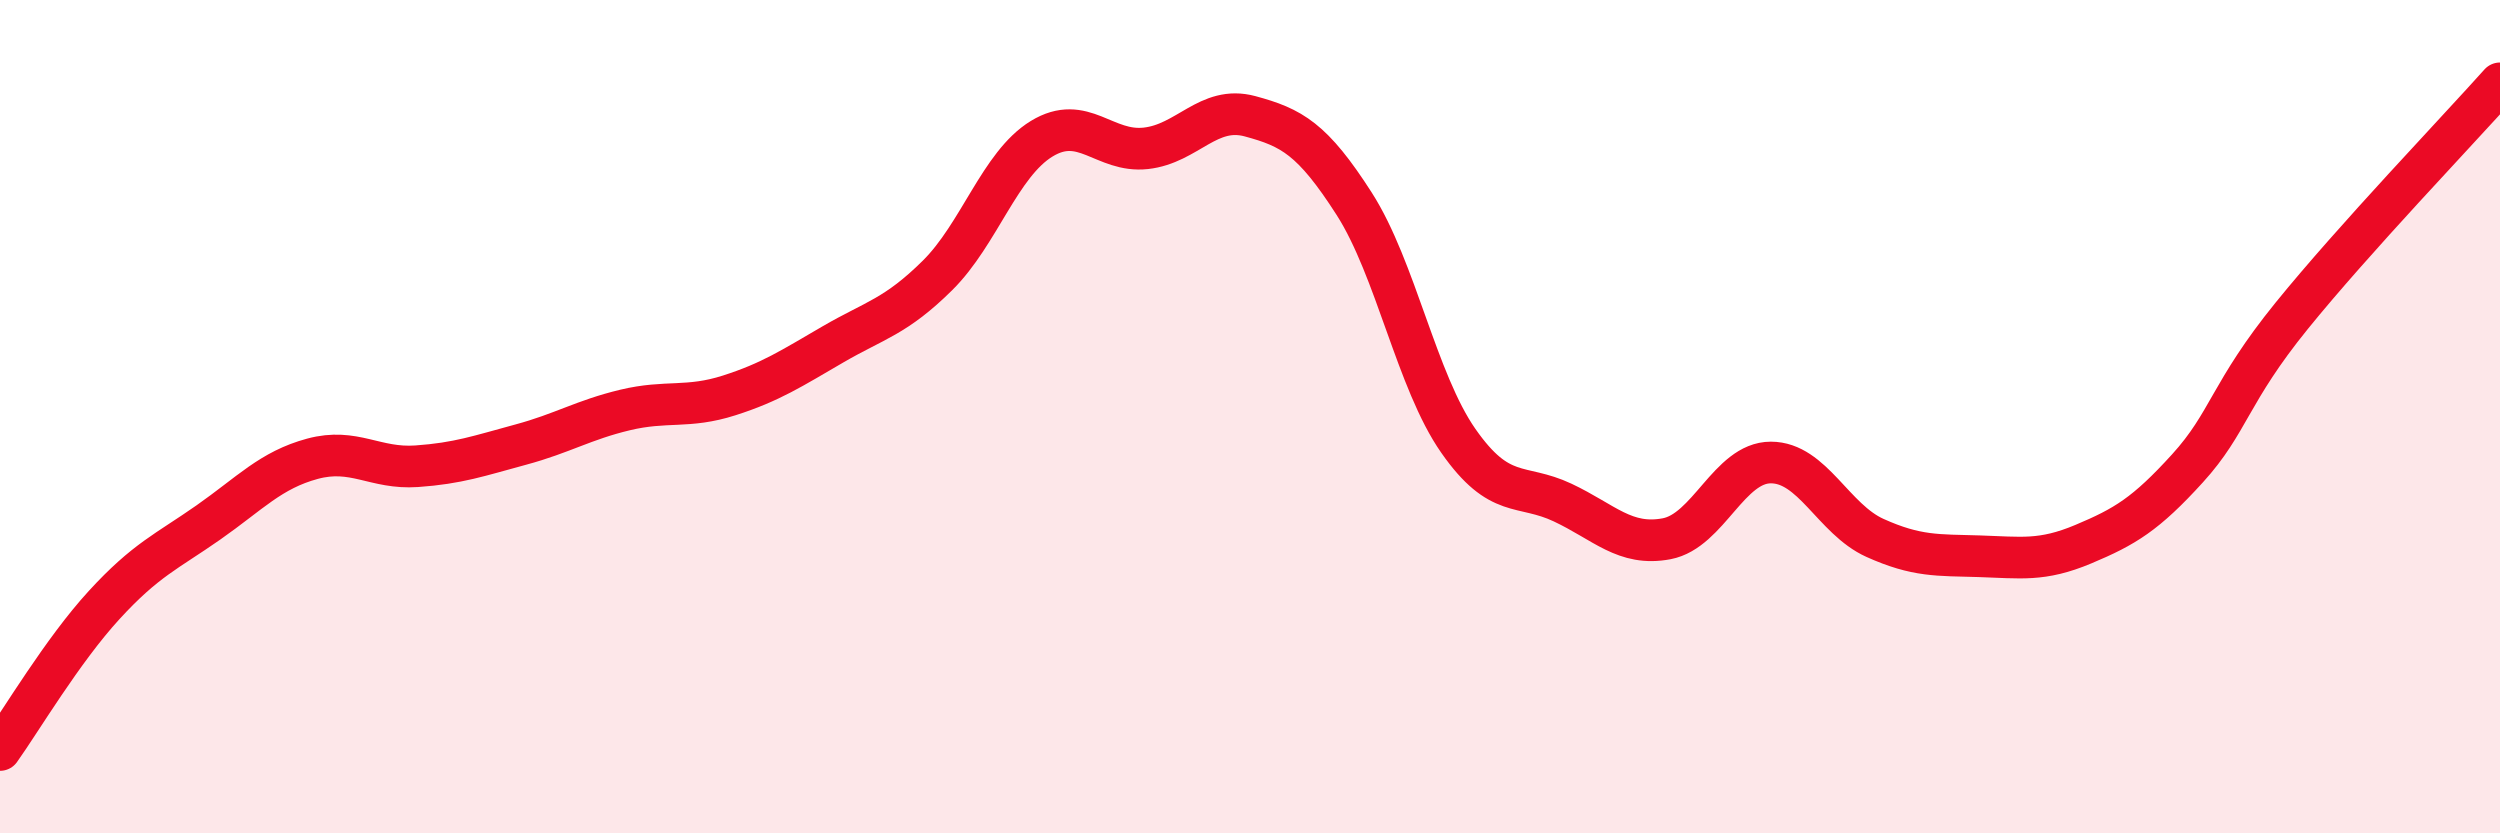
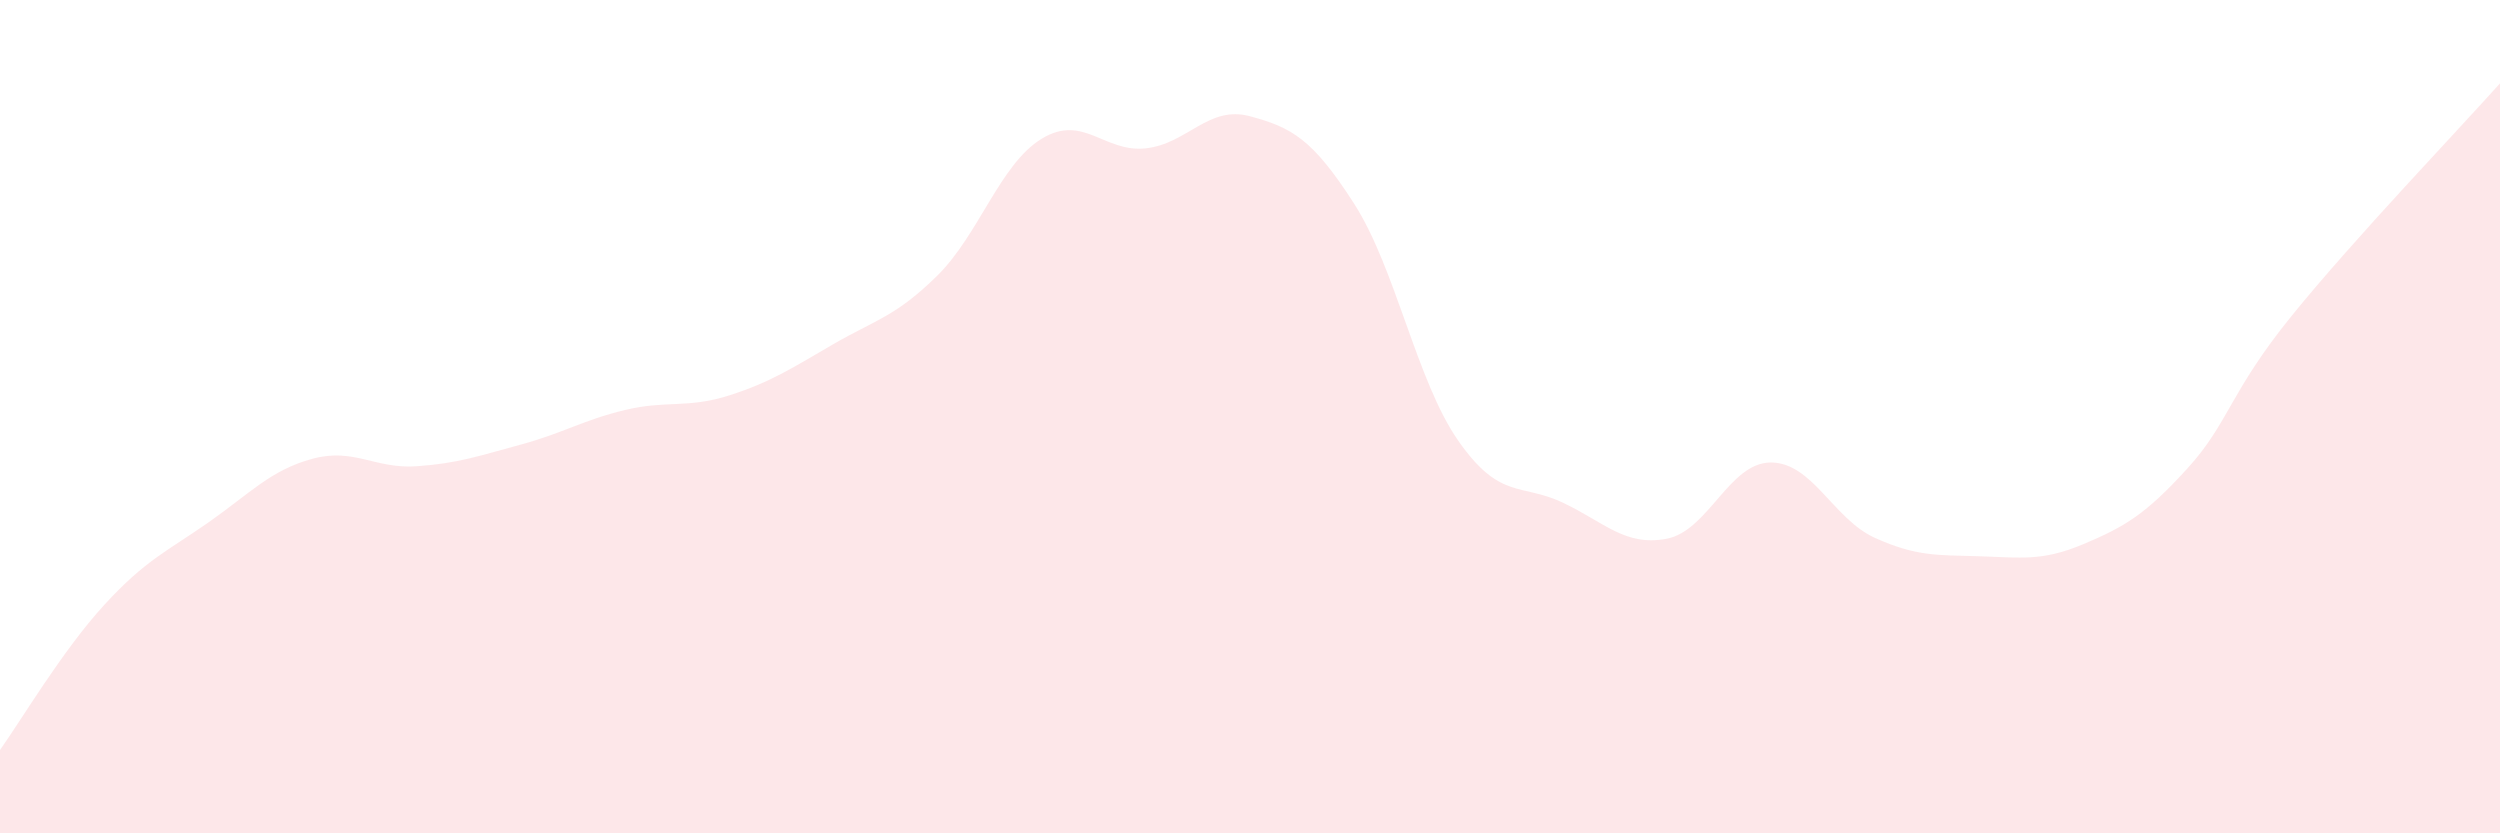
<svg xmlns="http://www.w3.org/2000/svg" width="60" height="20" viewBox="0 0 60 20">
  <path d="M 0,18 C 0.5,17.3 1.5,15.61 2.5,14.52 C 3.5,13.43 4,13.24 5,12.54 C 6,11.84 6.5,11.28 7.5,11.01 C 8.5,10.74 9,11.26 10,11.19 C 11,11.12 11.5,10.94 12.5,10.67 C 13.5,10.4 14,10.08 15,9.84 C 16,9.6 16.5,9.81 17.5,9.49 C 18.5,9.17 19,8.84 20,8.26 C 21,7.68 21.5,7.6 22.5,6.61 C 23.5,5.62 24,3.94 25,3.33 C 26,2.72 26.5,3.67 27.5,3.56 C 28.5,3.45 29,2.52 30,2.79 C 31,3.06 31.5,3.33 32.5,4.89 C 33.5,6.45 34,9.15 35,10.58 C 36,12.01 36.5,11.59 37.5,12.06 C 38.5,12.53 39,13.12 40,12.93 C 41,12.74 41.5,11.1 42.5,11.1 C 43.5,11.1 44,12.46 45,12.91 C 46,13.36 46.5,13.32 47.5,13.35 C 48.5,13.38 49,13.48 50,13.06 C 51,12.64 51.5,12.34 52.5,11.24 C 53.5,10.14 53.5,9.43 55,7.58 C 56.5,5.73 59,3.12 60,2L60 20L0 20Z" fill="#EB0A25" opacity="0.1" stroke-linecap="round" stroke-linejoin="round" />
-   <path d="M 0,18 C 0.5,17.3 1.5,15.61 2.5,14.52 C 3.5,13.43 4,13.24 5,12.54 C 6,11.84 6.5,11.28 7.5,11.01 C 8.5,10.74 9,11.26 10,11.19 C 11,11.12 11.5,10.94 12.5,10.67 C 13.5,10.4 14,10.08 15,9.84 C 16,9.6 16.5,9.81 17.5,9.49 C 18.5,9.17 19,8.84 20,8.26 C 21,7.68 21.5,7.6 22.5,6.61 C 23.5,5.62 24,3.94 25,3.33 C 26,2.72 26.5,3.67 27.5,3.56 C 28.5,3.45 29,2.52 30,2.79 C 31,3.06 31.5,3.33 32.5,4.89 C 33.5,6.45 34,9.15 35,10.58 C 36,12.01 36.5,11.59 37.5,12.06 C 38.5,12.53 39,13.12 40,12.93 C 41,12.74 41.5,11.1 42.5,11.1 C 43.5,11.1 44,12.46 45,12.91 C 46,13.36 46.5,13.32 47.5,13.35 C 48.5,13.38 49,13.48 50,13.06 C 51,12.64 51.5,12.34 52.5,11.24 C 53.5,10.14 53.5,9.43 55,7.58 C 56.5,5.73 59,3.12 60,2" stroke="#EB0A25" stroke-width="1" fill="none" stroke-linecap="round" stroke-linejoin="round" />
</svg>